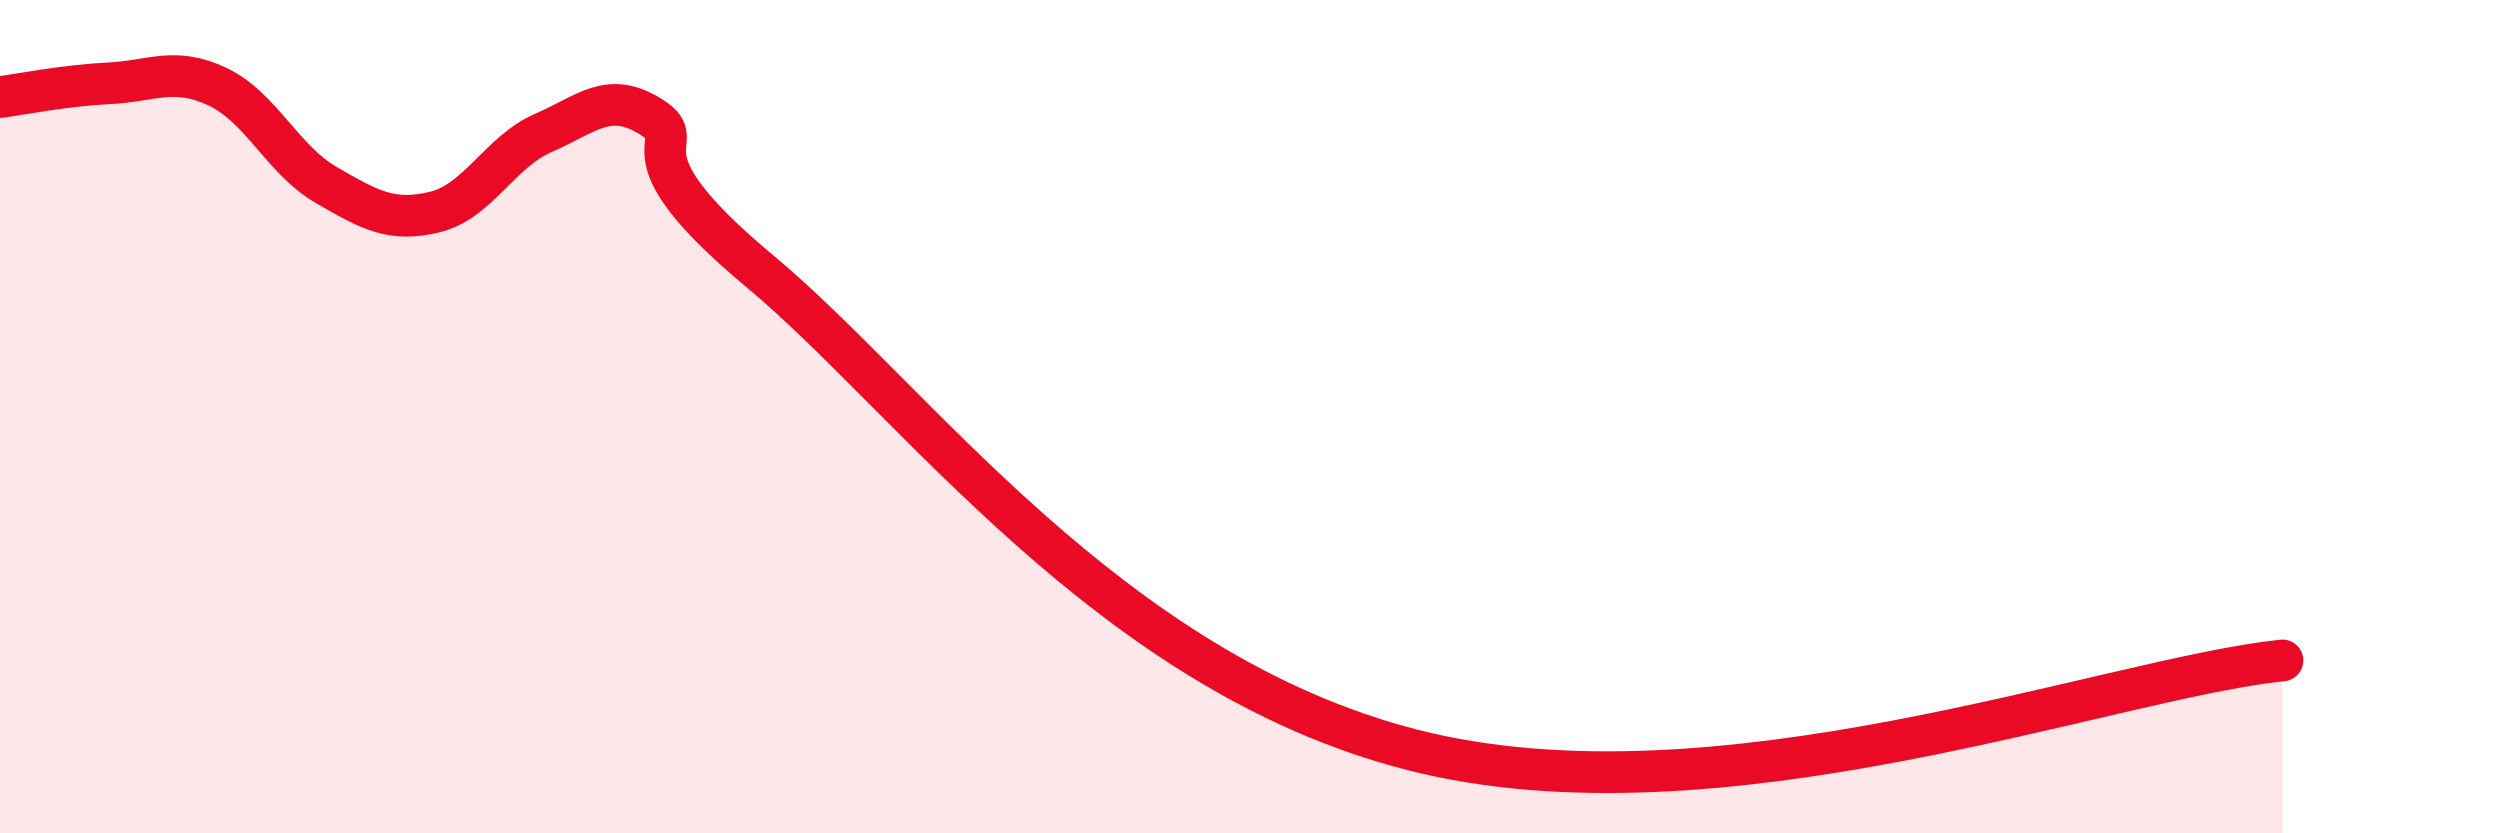
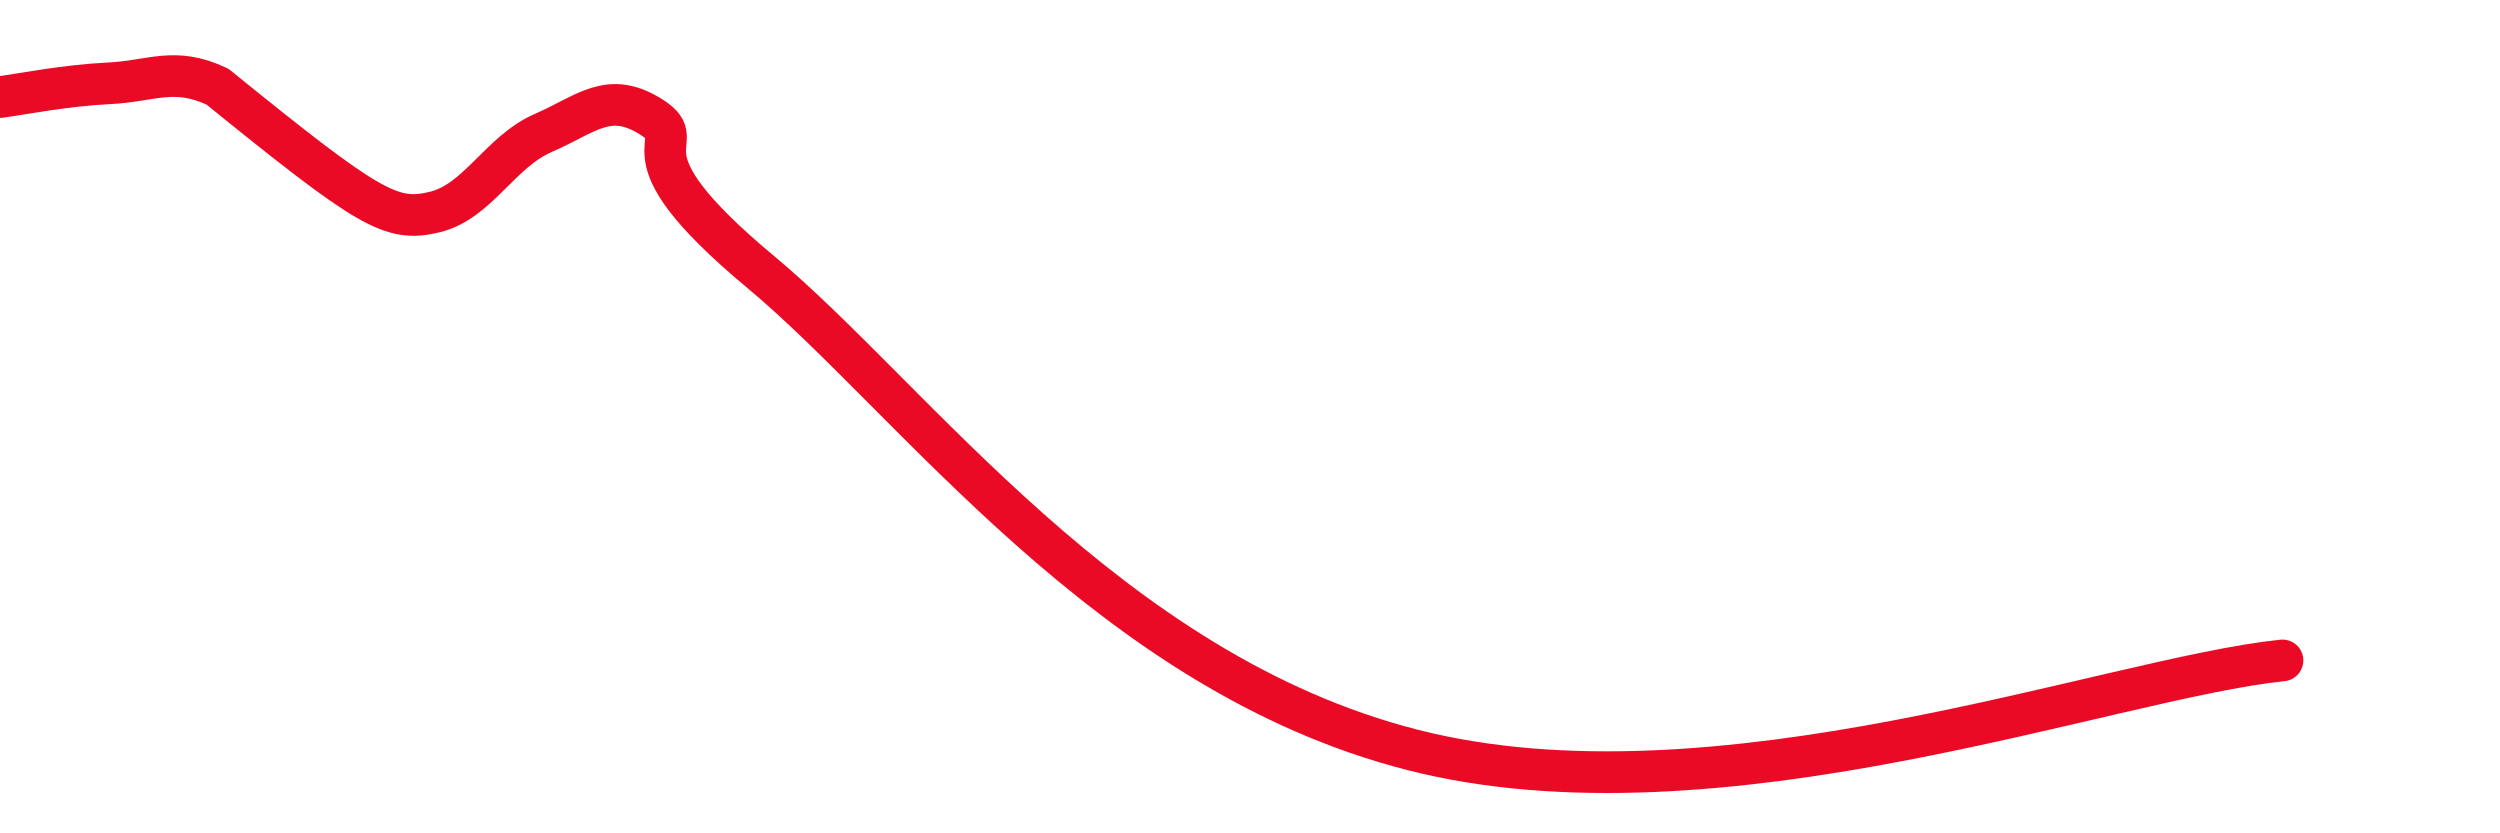
<svg xmlns="http://www.w3.org/2000/svg" width="60" height="20" viewBox="0 0 60 20">
-   <path d="M 0,2.33 C 0.52,2.26 1.57,2.05 2.61,2 C 3.65,1.95 4.18,1.59 5.22,2.08 C 6.26,2.57 6.79,3.84 7.83,4.44 C 8.87,5.04 9.39,5.34 10.43,5.09 C 11.47,4.84 12,3.64 13.04,3.19 C 14.08,2.74 14.61,2.15 15.65,2.82 C 16.69,3.49 14.61,3.49 18.26,6.53 C 21.91,9.57 26.61,16.14 33.91,18 C 41.21,19.86 50.61,16.28 54.78,15.85L54.78 20L0 20Z" fill="#EB0A25" opacity="0.1" stroke-linecap="round" stroke-linejoin="round" />
-   <path d="M 0,2.33 C 0.52,2.26 1.57,2.05 2.61,2 C 3.65,1.95 4.18,1.59 5.22,2.08 C 6.26,2.57 6.79,3.84 7.83,4.44 C 8.87,5.04 9.39,5.34 10.43,5.09 C 11.47,4.84 12,3.64 13.04,3.19 C 14.08,2.74 14.61,2.15 15.65,2.82 C 16.69,3.49 14.61,3.49 18.26,6.53 C 21.91,9.57 26.61,16.14 33.91,18 C 41.21,19.86 50.61,16.28 54.78,15.85" stroke="#EB0A25" stroke-width="1" fill="none" stroke-linecap="round" stroke-linejoin="round" />
+   <path d="M 0,2.33 C 0.52,2.26 1.57,2.05 2.61,2 C 3.65,1.95 4.18,1.59 5.22,2.08 C 8.87,5.04 9.39,5.34 10.43,5.09 C 11.47,4.84 12,3.64 13.04,3.19 C 14.08,2.74 14.61,2.15 15.65,2.82 C 16.69,3.49 14.61,3.49 18.26,6.53 C 21.91,9.57 26.61,16.14 33.91,18 C 41.21,19.86 50.61,16.28 54.78,15.85" stroke="#EB0A25" stroke-width="1" fill="none" stroke-linecap="round" stroke-linejoin="round" />
</svg>